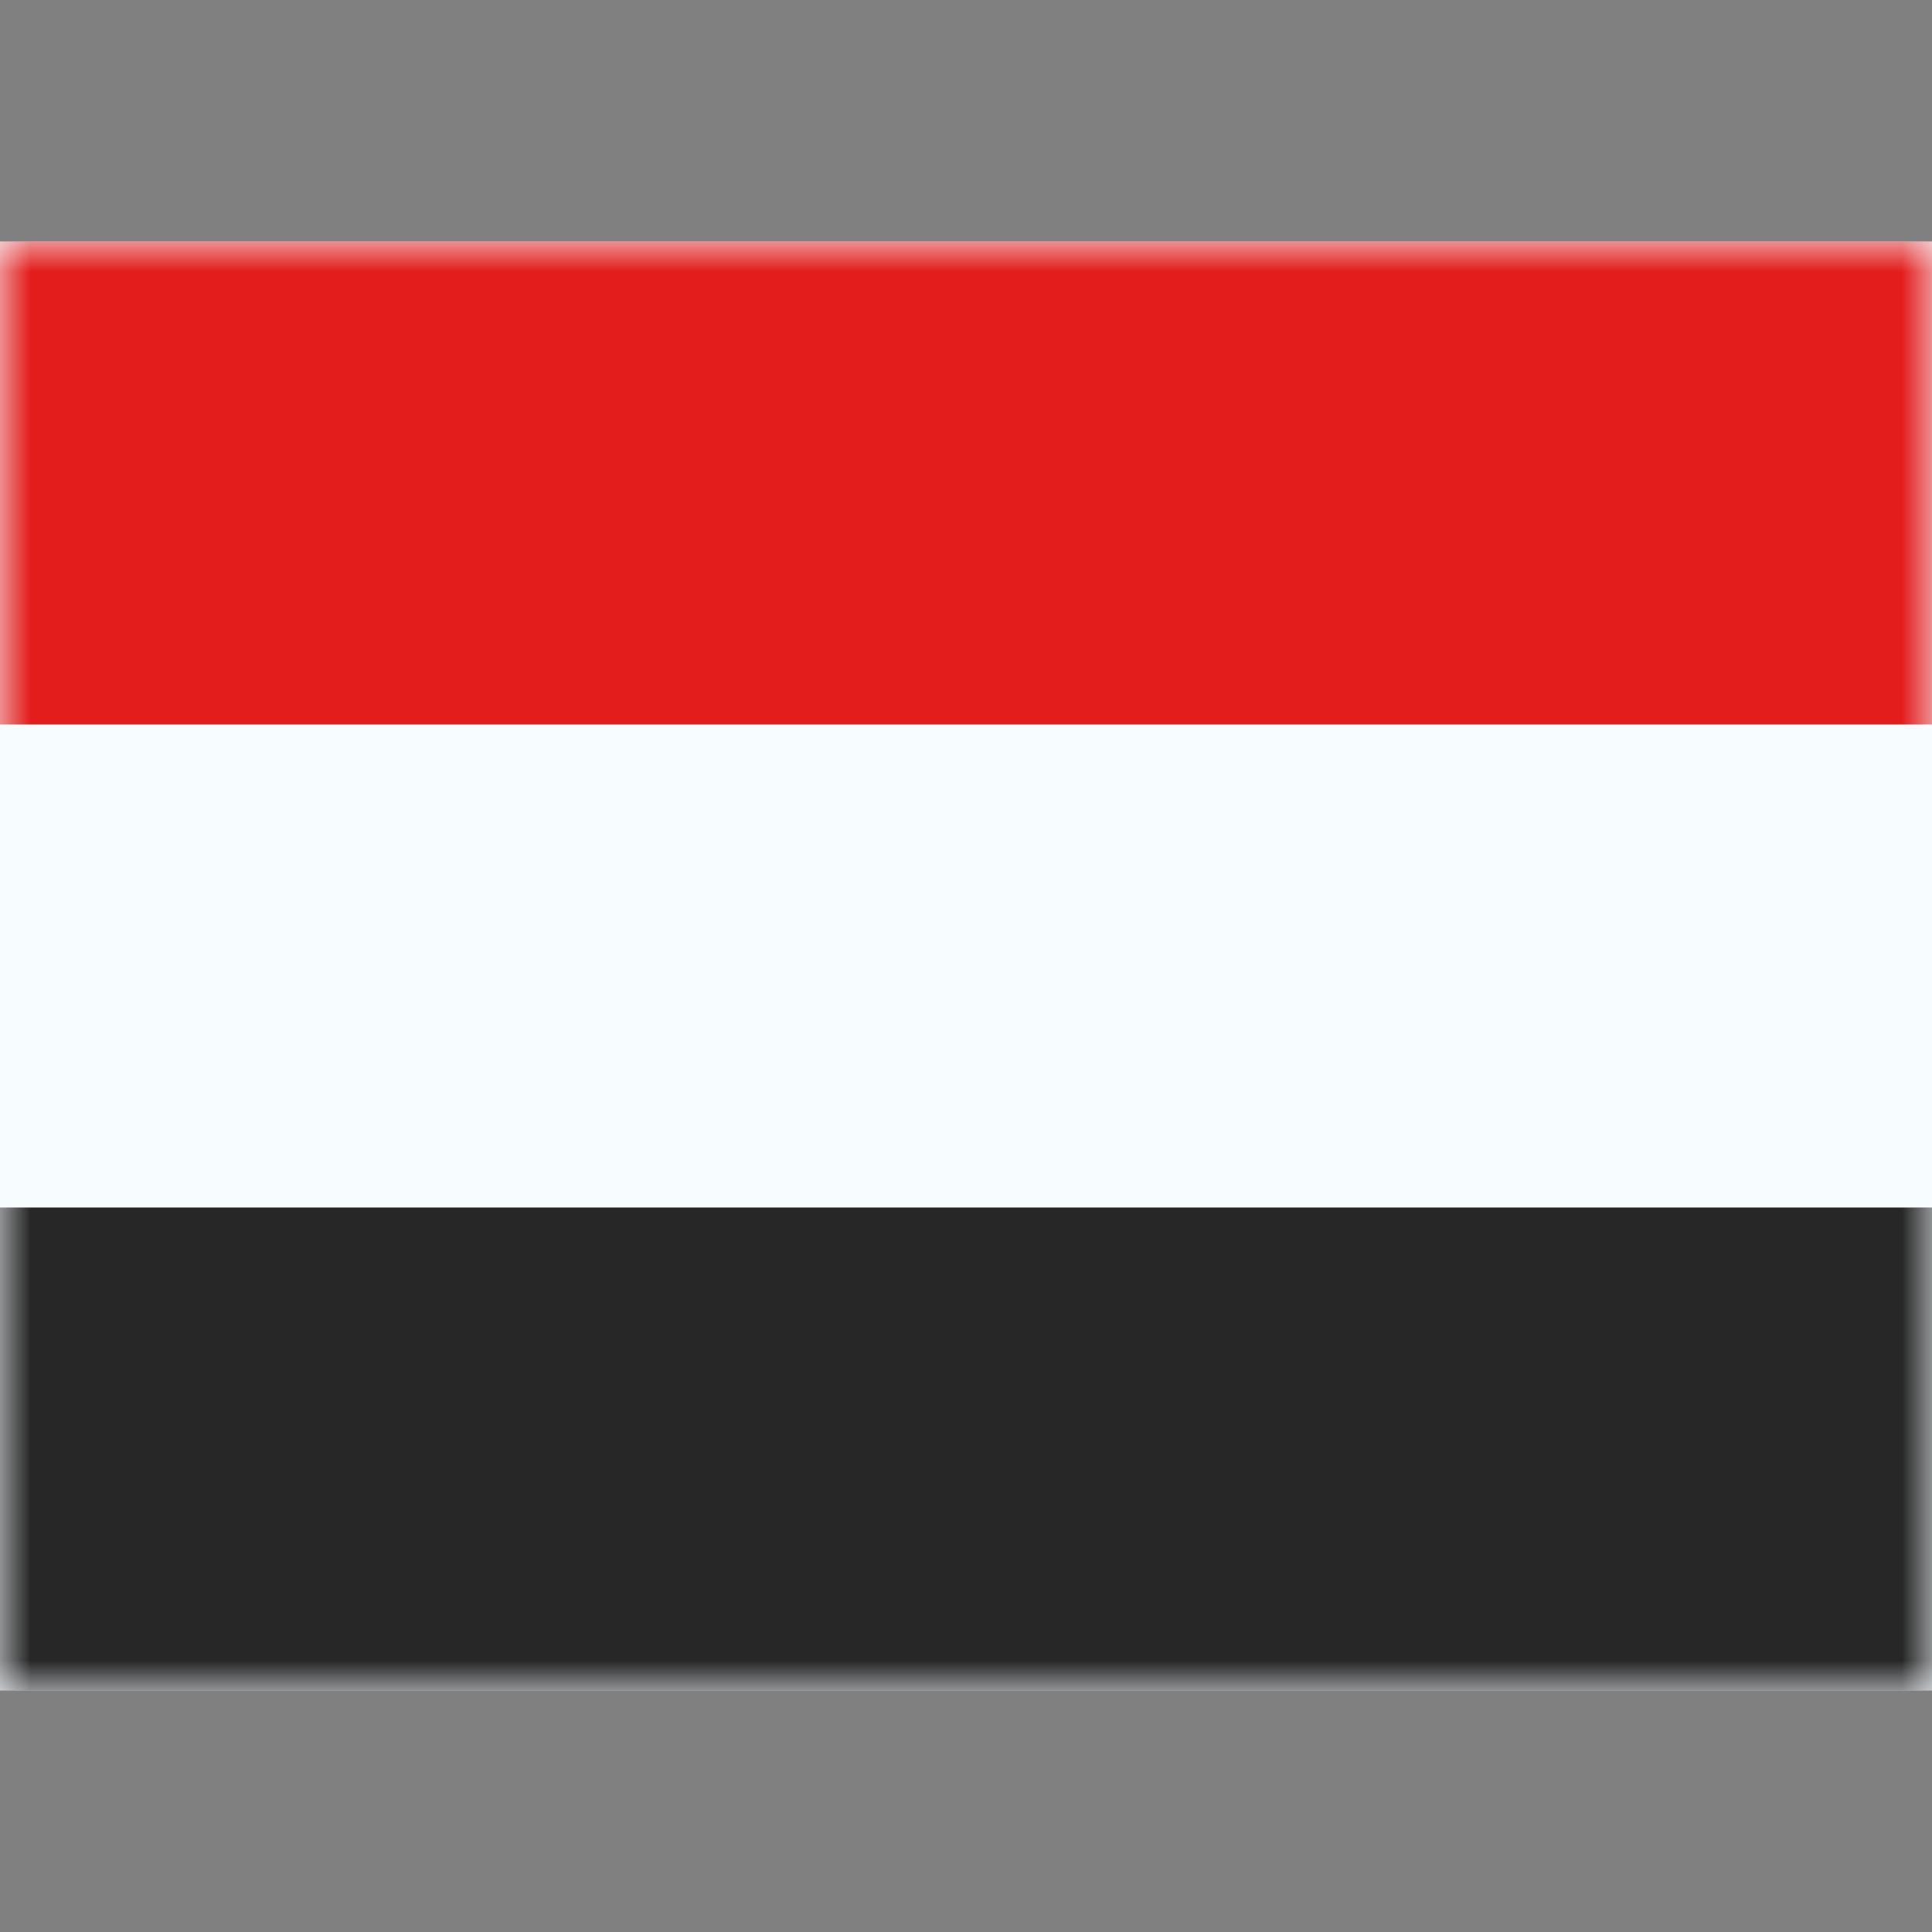
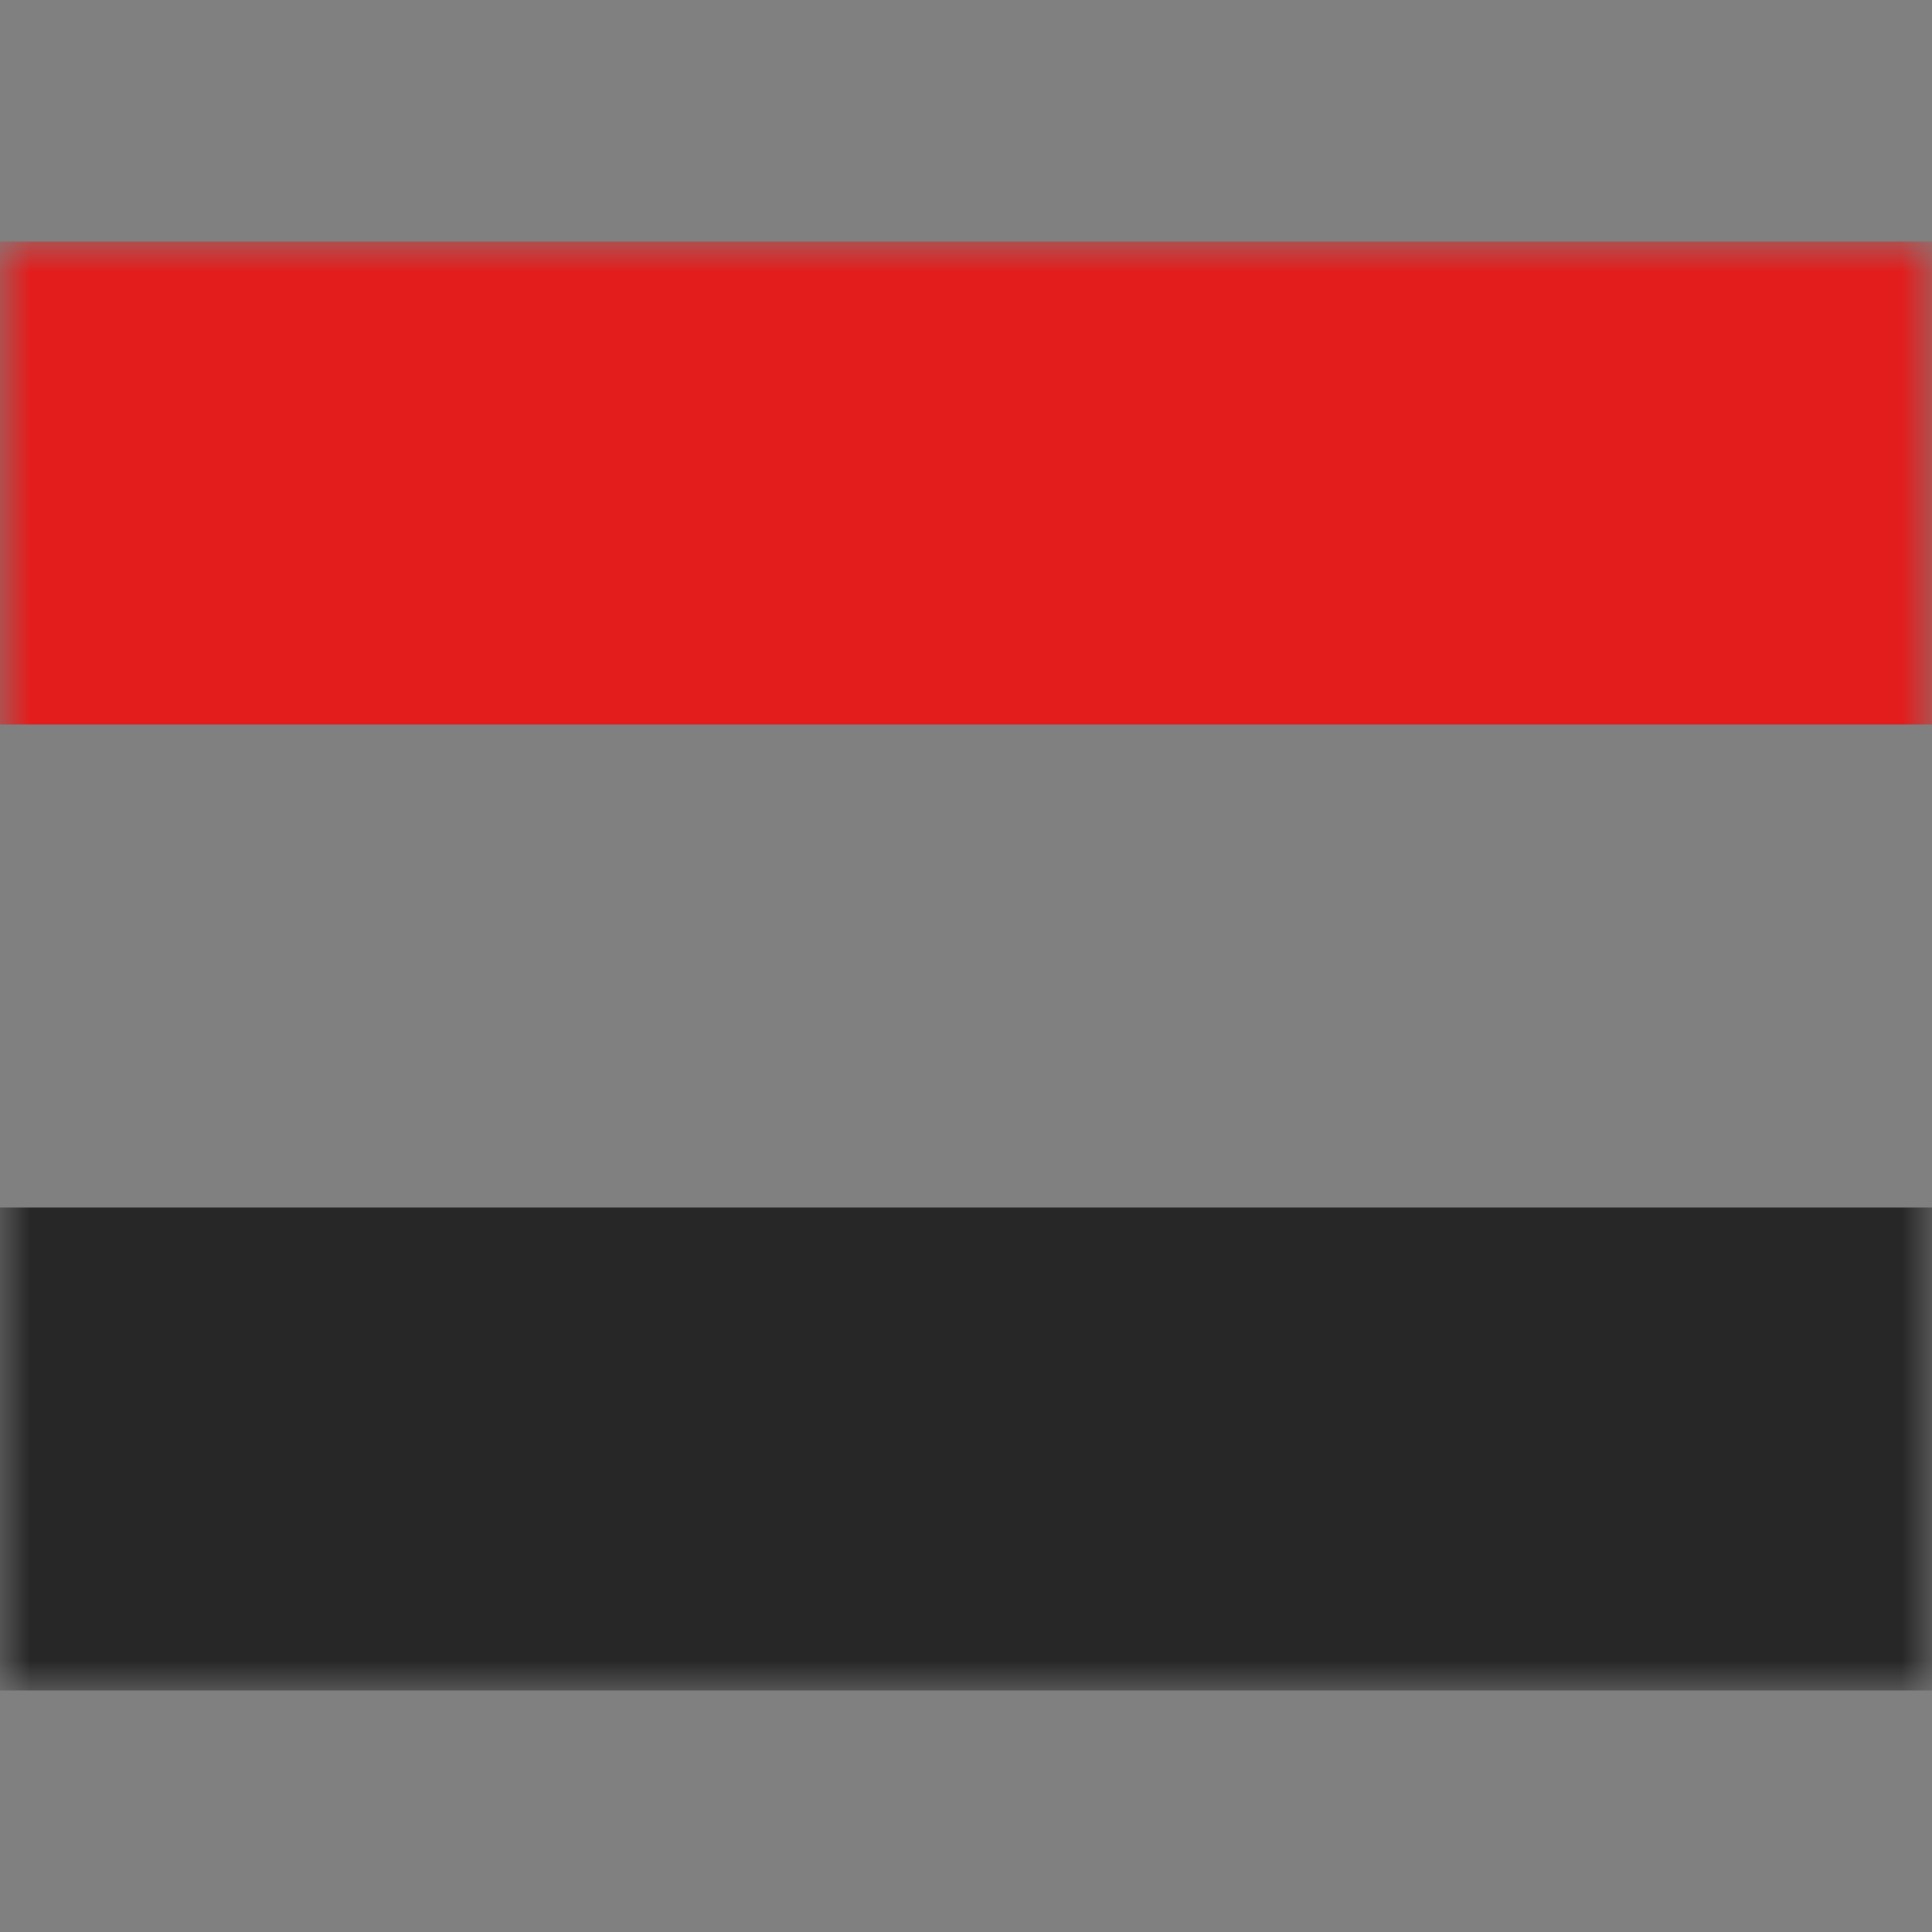
<svg xmlns="http://www.w3.org/2000/svg" fill="none" viewBox="0 0 32 32" id="Ye-Yemen--Streamline-Flagpack.svg" height="24" width="24" stroke-width="1">
  <rect x="0" y="0" width="32" height="32" fill="#808080" stroke="none" />
  <desc>YE Yemen Streamline Icon: https://streamlinehq.com</desc>
-   <path fill="#F7FCFF" fill-rule="evenodd" d="M0 4v24h32V4H0Z" clip-rule="evenodd" />
  <mask id="a" width="32" height="24" x="0" y="4" maskUnits="userSpaceOnUse" style="mask-type:luminance">
    <path fill="#fff" fill-rule="evenodd" d="M0 4v24h32V4H0Z" clip-rule="evenodd" />
  </mask>
  <g mask="url(#a)">
    <path fill="#E31D1C" fill-rule="evenodd" d="M0 4v8h32V4H0Z" clip-rule="evenodd" />
    <path fill="#272727" fill-rule="evenodd" d="M0 20v8h32v-8H0Z" clip-rule="evenodd" />
  </g>
</svg>